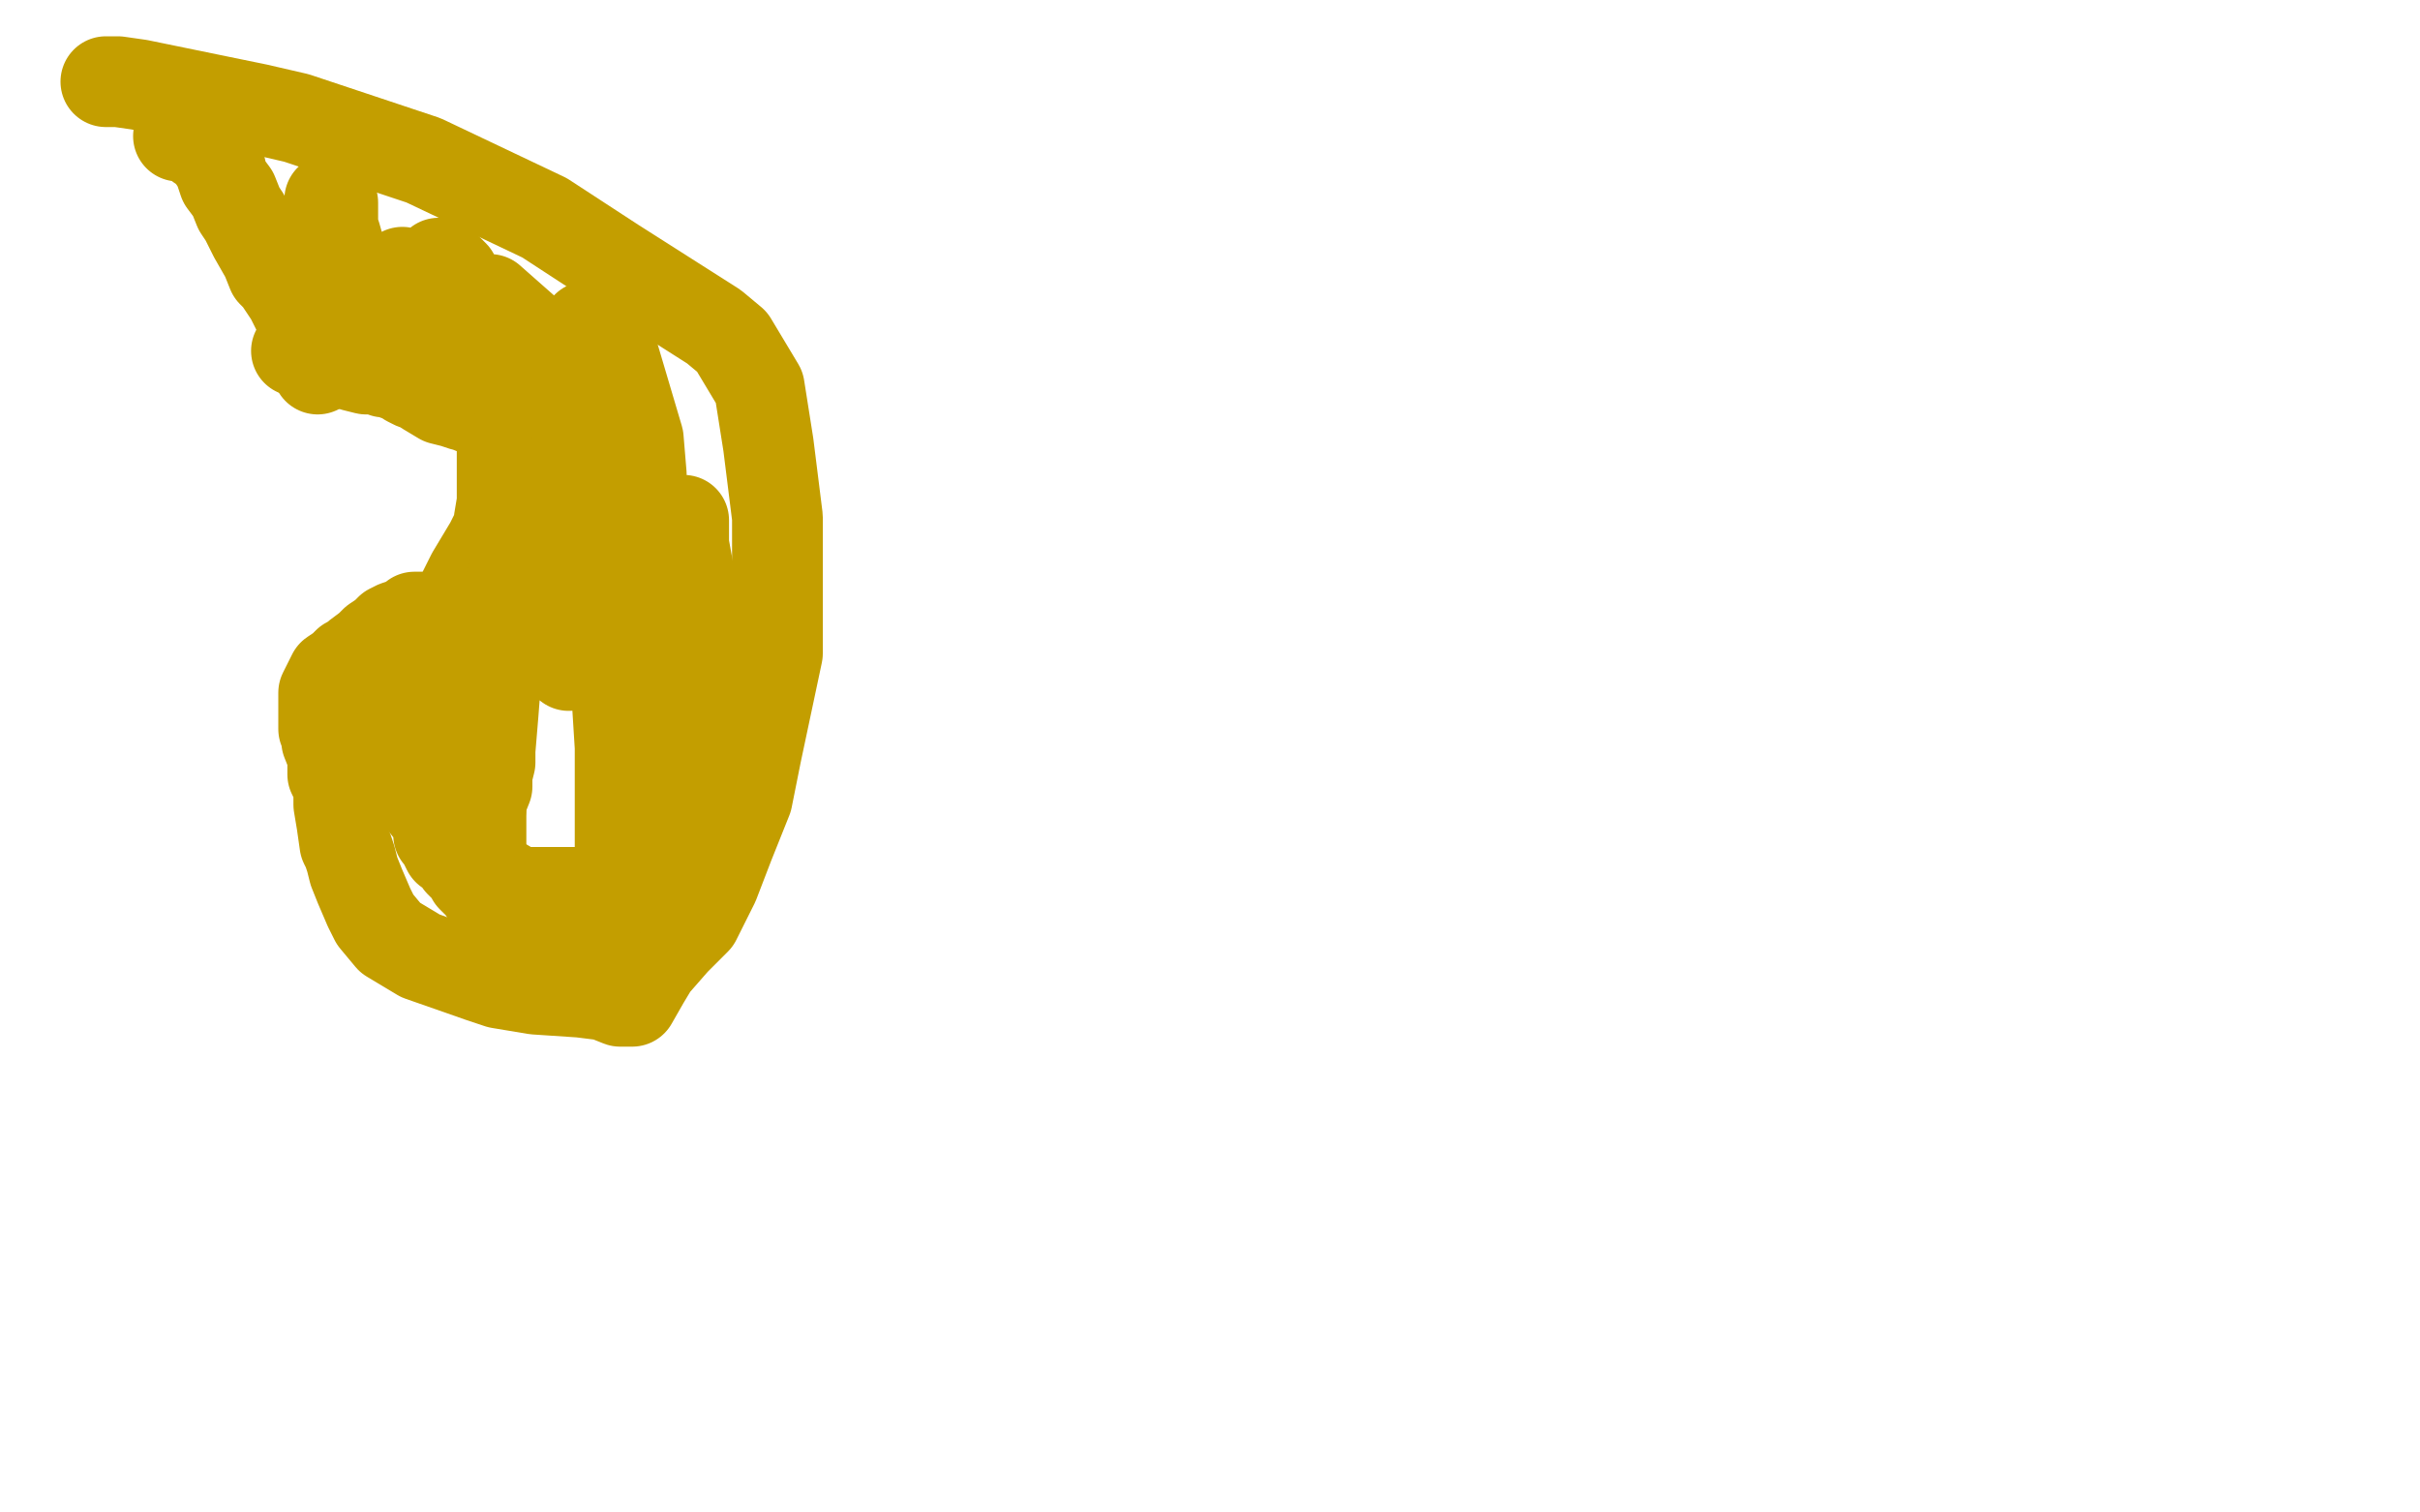
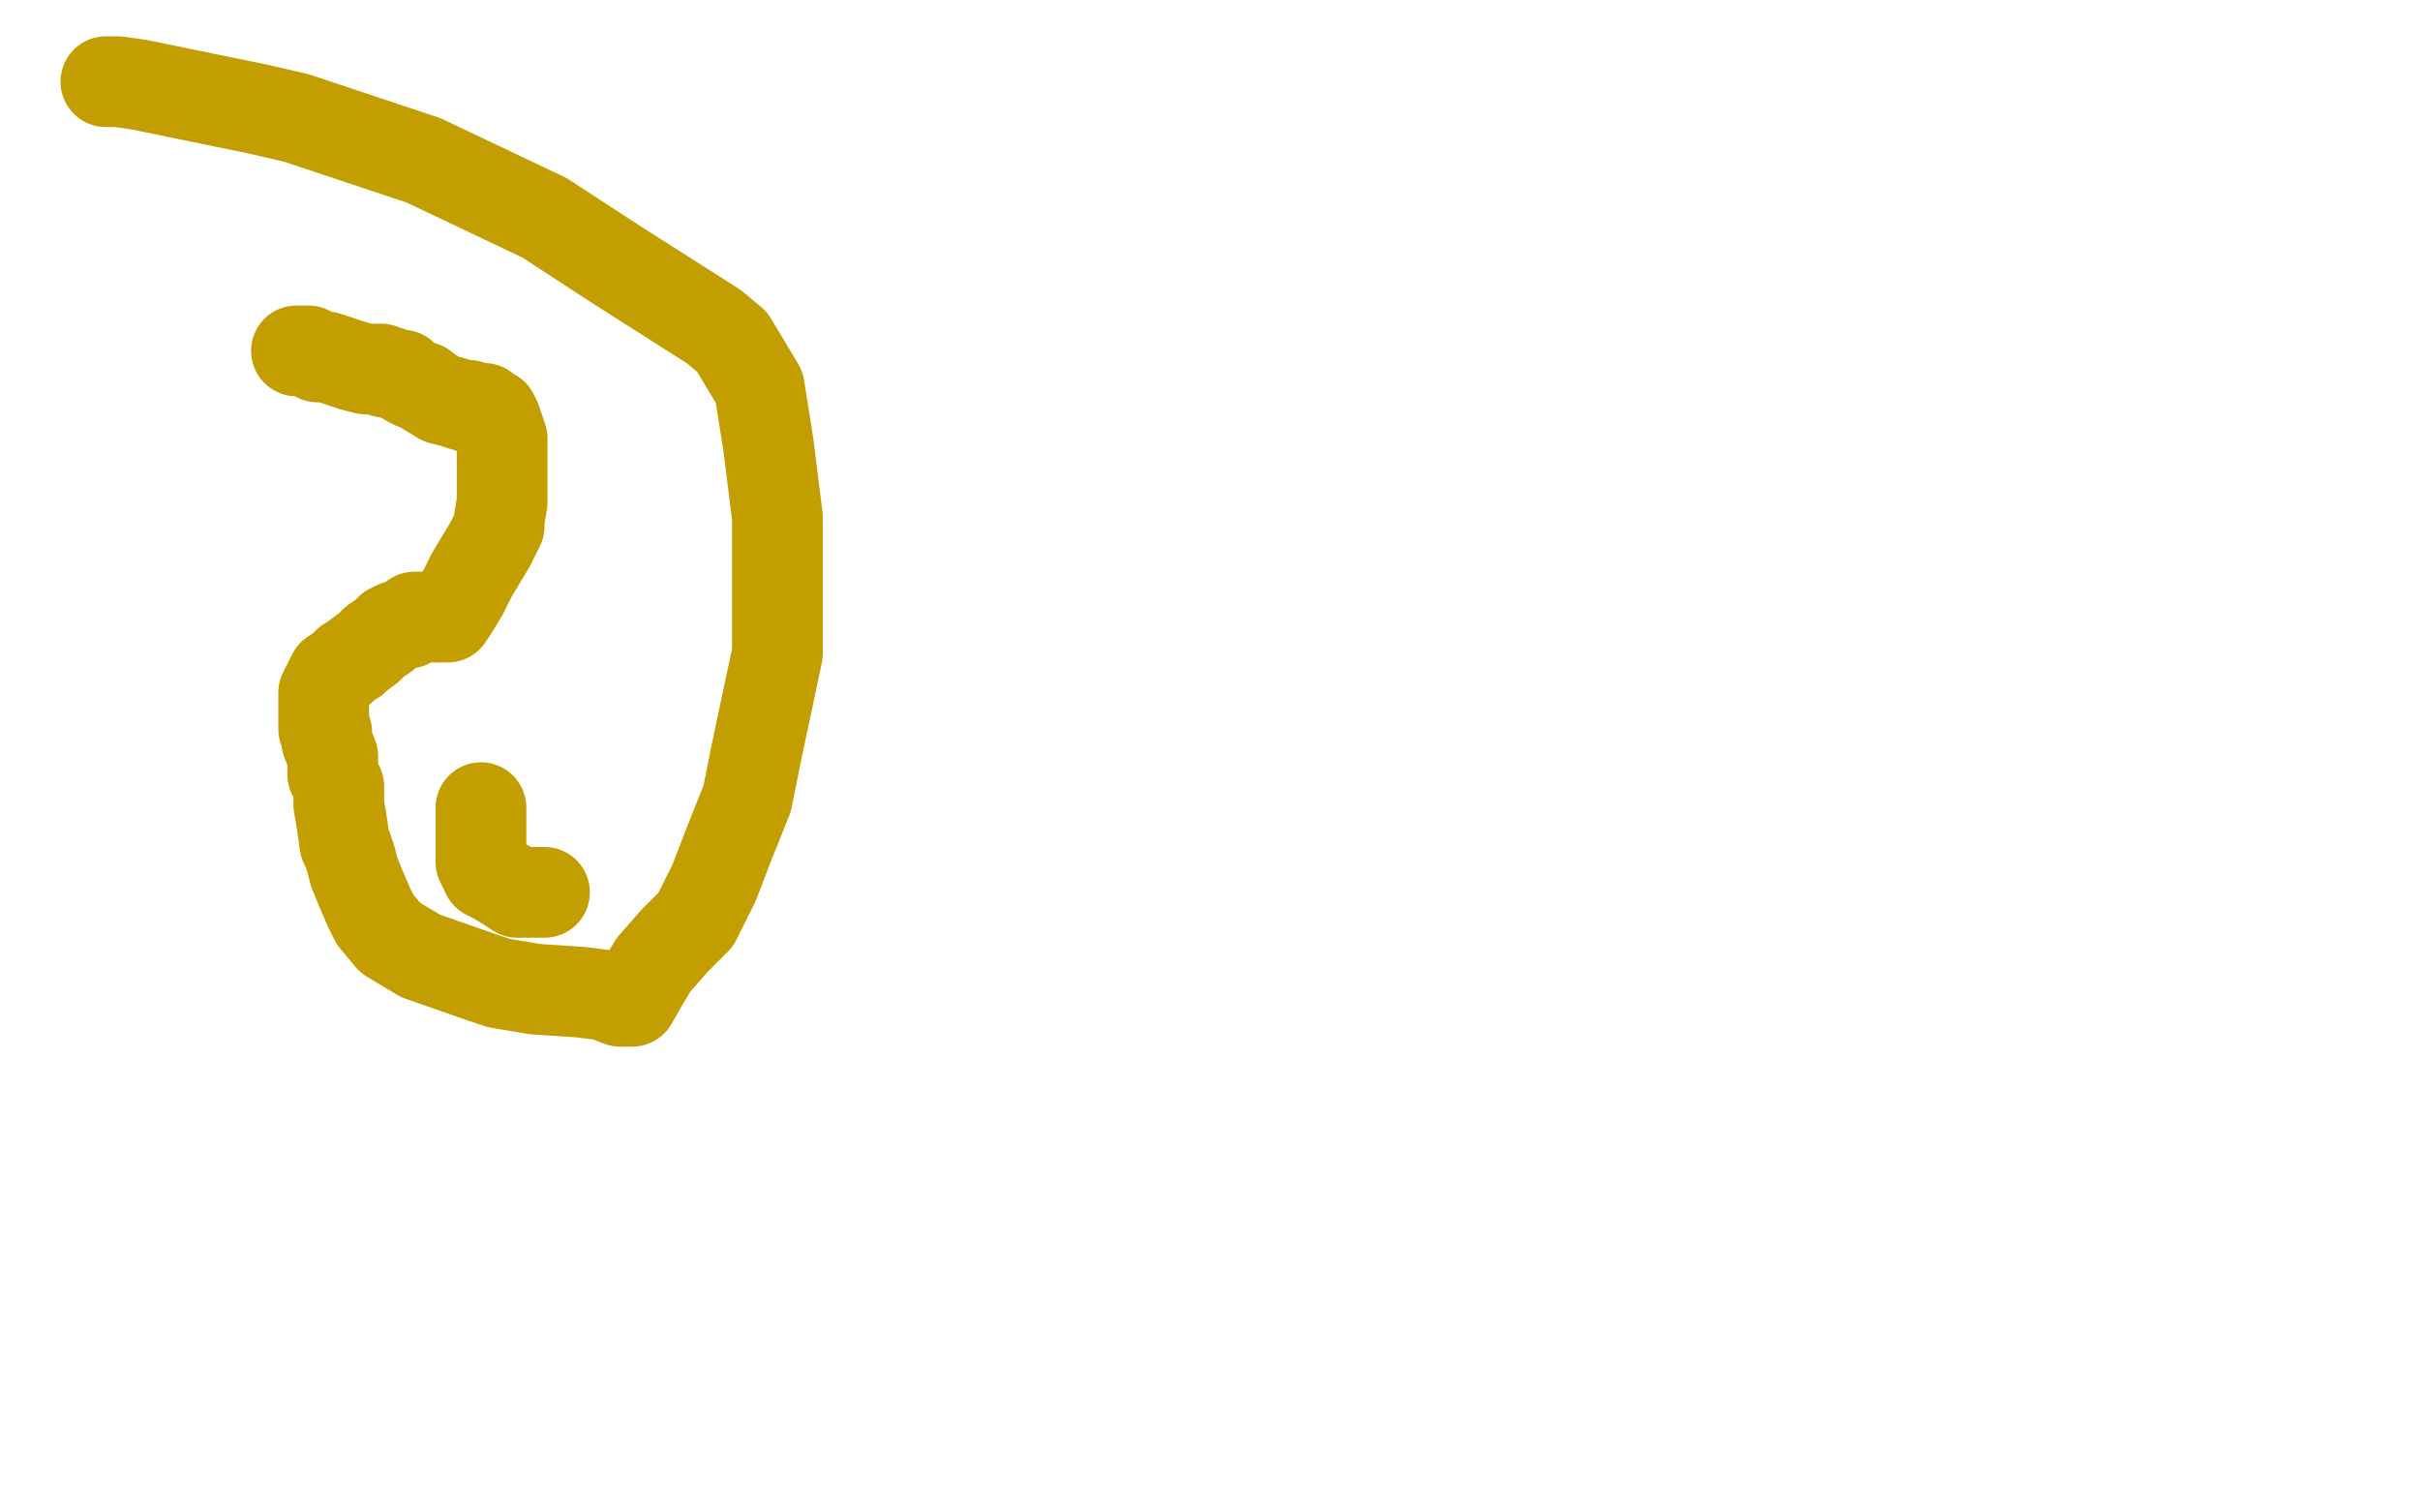
<svg xmlns="http://www.w3.org/2000/svg" width="800" height="500" version="1.1" style="stroke-antialiasing: false">
  <desc>This SVG has been created on https://colorillo.com/</desc>
-   <rect x="0" y="0" width="800" height="500" style="fill: rgb(255,255,255); stroke-width:0" />
  <polyline points="35,27 36,27 36,27 39,27 39,27 46,28 46,28 85,36 85,36 98,39 98,39 140,53 180,72 203,87 236,108 242,113 251,128 254,147 257,171 257,182 257,216 250,249 247,264 245,269 241,279 236,292 230,304 223,311 216,319 213,324 209,331 207,331 205,331 200,329 192,328 177,327 165,325 159,323 139,316 129,310 124,304 122,300 119,293 117,288 116,284 115,281 114,279 113,272 112,266 112,262 112,260 110,256 110,250 108,245 108,244 108,242 107,241 107,240 107,239 107,235 107,229 109,225 110,223 113,221 115,219 117,218 118,217 122,214 124,212 127,210 128,209 129,208 131,207 134,206 135,206 136,205 137,204 138,204 139,204 140,204 142,204 143,204 144,204 145,204 146,204 147,204 148,204 150,201 153,196 155,192 156,190 159,185 162,180 165,174 165,172 166,166 166,161 166,155 166,152 166,145 164,139 163,137 161,136 160,135 158,135 157,135 156,135 155,134 154,134 153,134 150,133 146,132 141,129 140,128 137,127 135,126 134,125 133,124 131,124 129,123 128,123 127,123 126,122 124,122 123,122 121,122 117,121 114,120 108,118 105,118 102,116 100,116 99,116 98,116" style="fill: none; stroke: #c39e00; stroke-width: 30; stroke-linejoin: round; stroke-linecap: round; stroke-antialiasing: false; stroke-antialias: 0; opacity: 1.0" />
-   <polyline points="59,45 60,45 60,45 62,45 62,45 63,45 63,45 65,47 65,47 66,48 66,48 69,50 71,53 73,56 73,57 74,60 77,64 79,69 81,72 82,74 84,78 88,85 90,90 92,92 96,98 98,102 100,105 100,107 101,109 103,112 103,114 104,116 104,117 104,119 105,119 105,121 105,122" style="fill: none; stroke: #c39e00; stroke-width: 30; stroke-linejoin: round; stroke-linecap: round; stroke-antialiasing: false; stroke-antialias: 0; opacity: 1.0" />
-   <polyline points="110,81 110,79 110,79 110,76 110,76 110,74 110,74 110,70 110,70 110,67 110,67 109,67 109,67 109,66 109,68 109,72 111,78 113,85 121,97 133,111 146,121 148,123 148,118 143,109 137,97 135,93 133,90 136,94 144,104 148,110 153,121 154,122 154,111 149,103 147,97 145,87 146,87 150,91 152,95 157,102 161,109 161,106 161,101 161,100 161,99 162,99 179,114 183,120 189,136 190,137 190,140 191,144 191,147 192,158 193,162 193,163 193,164 193,163 193,158 193,152 191,149 191,148 191,147 191,150 192,156 197,186 203,215 205,247 205,285 205,292 205,295 204,295 200,295 198,295 197,295 196,295 190,295 180,295" style="fill: none; stroke: #c39e00; stroke-width: 30; stroke-linejoin: round; stroke-linecap: round; stroke-antialiasing: false; stroke-antialias: 0; opacity: 1.0" />
  <polyline points="161,289 160,287 159,285 159,280 159,274 159,270 159,267" style="fill: none; stroke: #c39e00; stroke-width: 30; stroke-linejoin: round; stroke-linecap: round; stroke-antialiasing: false; stroke-antialias: 0; opacity: 1.0" />
  <polyline points="180,295 171,295 168,293 163,290 161,289" style="fill: none; stroke: #c39e00; stroke-width: 30; stroke-linejoin: round; stroke-linecap: round; stroke-antialiasing: false; stroke-antialias: 0; opacity: 1.0" />
-   <polyline points="159,267 159,265 161,260 161,256 162,252 162,248 163,236 164,223 166,210 168,204 169,198 171,195 171,193 171,191 172,191 172,190 172,189 172,187 172,186 172,184 172,183 170,188 168,196 165,204 162,216 161,220 160,220 159,221 156,223 155,224 153,225 151,226 150,226 148,226 142,226 141,226 140,226 139,226 138,226 137,226 136,227 135,232 134,236 133,238 133,239 133,240 133,243 133,247 133,249 133,252 133,256 137,262 139,264 143,269 144,270 145,271 145,272 145,273 145,276 146,277 148,281 149,281 150,282 152,285 155,288 156,290 159,293 161,296 167,304 168,305 170,307 173,308 178,308 179,308 185,308 189,306 193,303 194,301 198,297 203,293 210,286 215,279 217,277 221,268 224,257 227,243 228,230 228,212 228,209 228,199 228,191 226,180 226,177 226,173 226,172 225,172 224,177 222,185 217,207 216,216 215,217 215,215 213,208 212,198 207,184 199,144 198,132 195,122 194,118 194,117 194,116 194,115 194,113 194,110 194,108 195,108 199,108 203,118 211,145 212,157 212,185 196,217 188,220 186,218 185,206 185,172 186,157 192,156 194,156 203,162 204,177 204,192 204,196 204,198 204,197 204,194 204,191 205,190 207,190 210,190 213,197 213,206 213,209 213,211" style="fill: none; stroke: #c39e00; stroke-width: 30; stroke-linejoin: round; stroke-linecap: round; stroke-antialiasing: false; stroke-antialias: 0; opacity: 1.0" />
</svg>